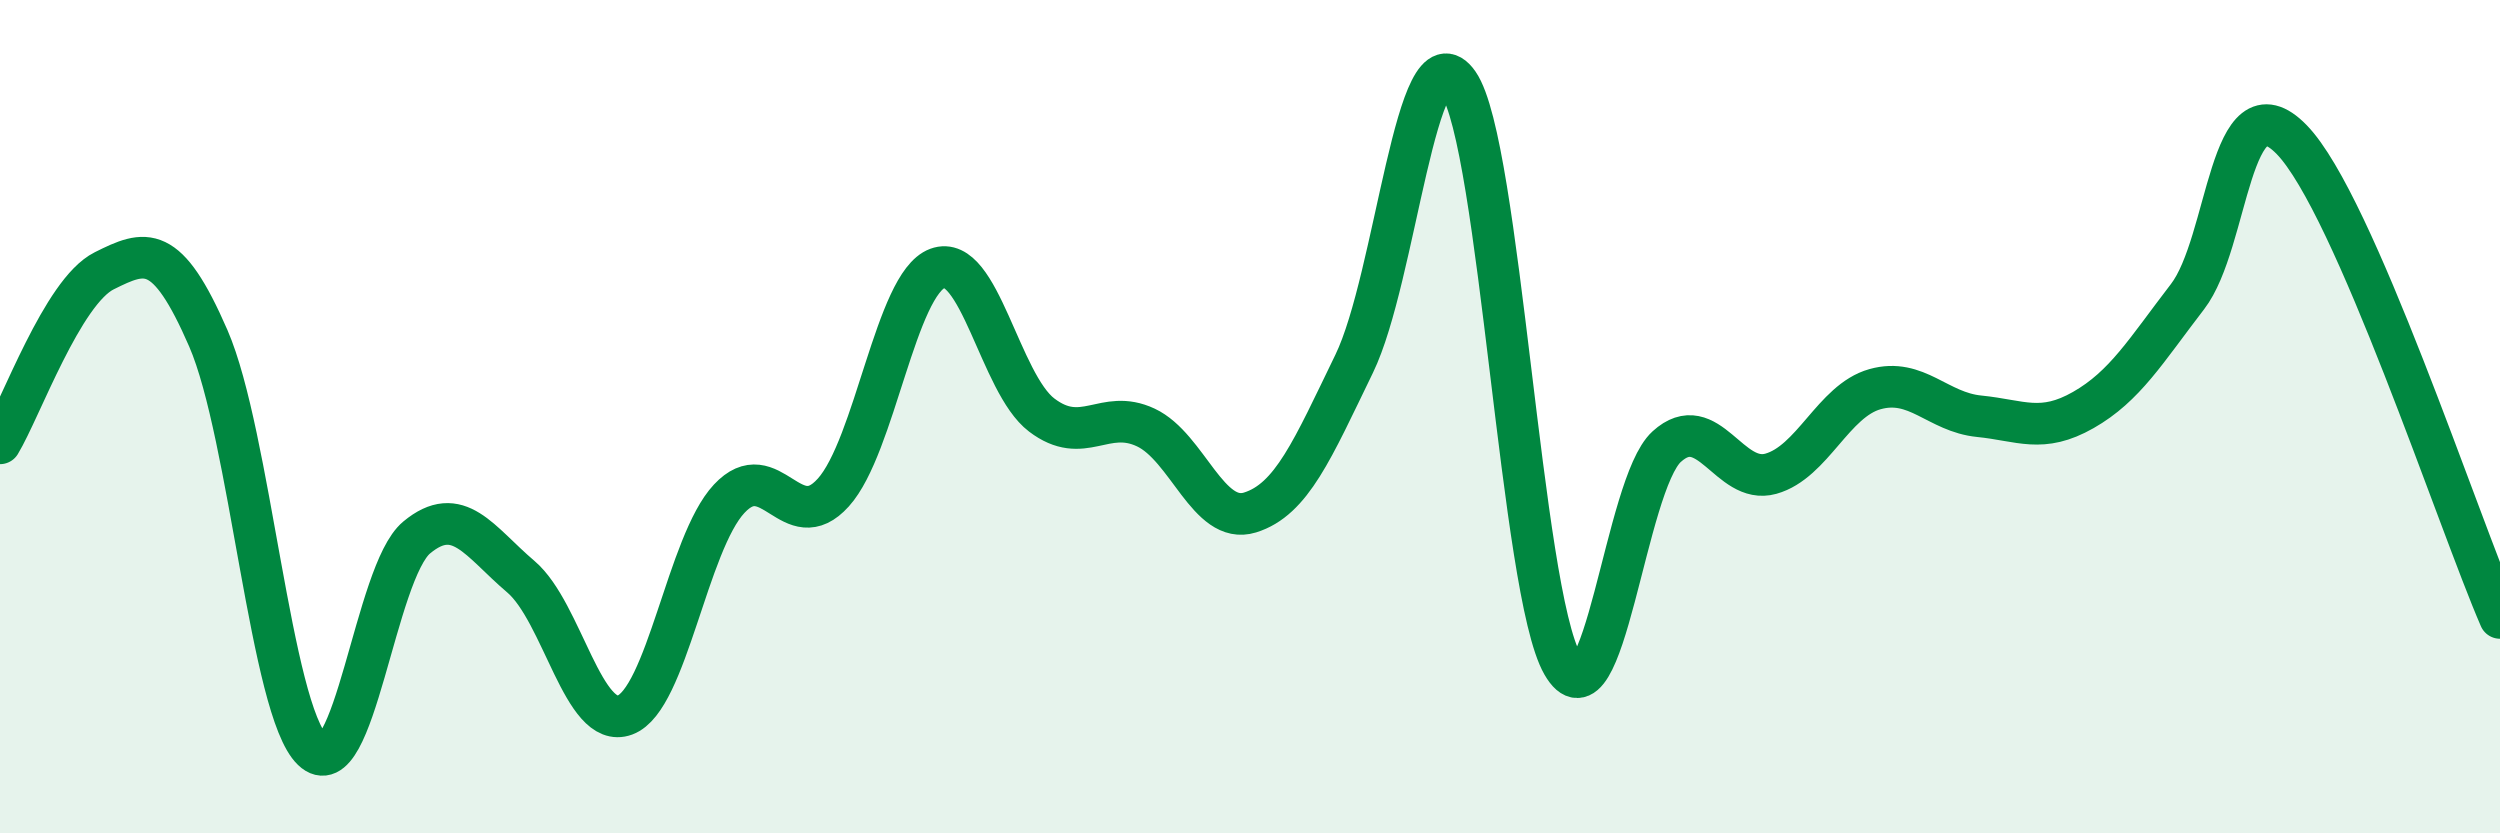
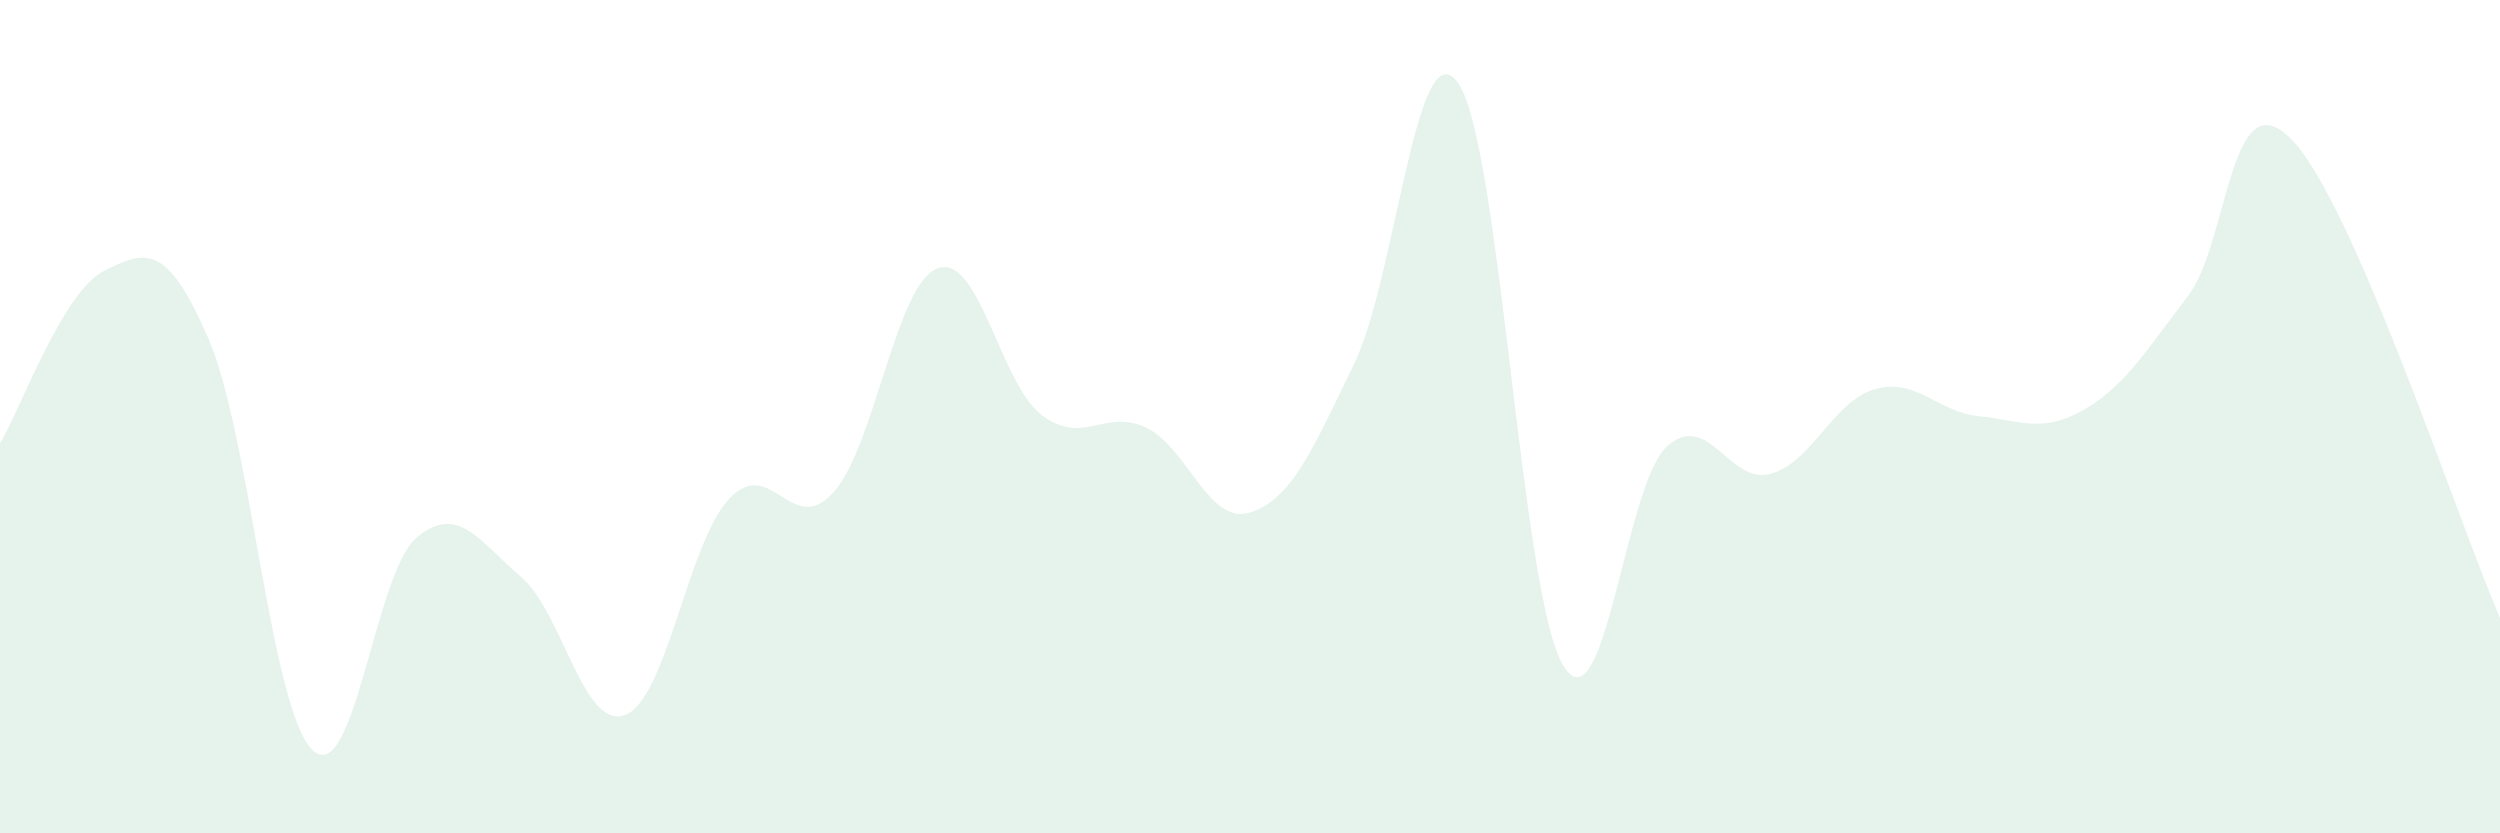
<svg xmlns="http://www.w3.org/2000/svg" width="60" height="20" viewBox="0 0 60 20">
  <path d="M 0,10.64 C 0.5,9.81 1.5,7 2.5,6.5 C 3.5,6 4,5.82 5,8.12 C 6,10.42 6.5,17.04 7.5,18 C 8.5,18.96 9,13.73 10,12.9 C 11,12.07 11.5,12.99 12.5,13.84 C 13.5,14.69 14,17.53 15,17.16 C 16,16.79 16.5,13.04 17.5,11.97 C 18.5,10.9 19,12.93 20,11.82 C 21,10.71 21.5,6.81 22.5,6.44 C 23.5,6.07 24,9.2 25,9.96 C 26,10.72 26.5,9.79 27.5,10.26 C 28.5,10.73 29,12.61 30,12.3 C 31,11.99 31.5,10.79 32.5,8.73 C 33.5,6.67 34,0.56 35,2 C 36,3.44 36.5,14.2 37.5,15.94 C 38.5,17.68 39,11.63 40,10.72 C 41,9.81 41.5,11.65 42.5,11.37 C 43.5,11.09 44,9.62 45,9.34 C 46,9.06 46.5,9.89 47.5,9.99 C 48.5,10.09 49,10.41 50,9.84 C 51,9.27 51.5,8.42 52.5,7.12 C 53.5,5.82 53.5,1.81 55,3.35 C 56.5,4.89 59,12.53 60,14.83L60 20L0 20Z" fill="#008740" opacity="0.1" stroke-linecap="round" stroke-linejoin="round" />
-   <path d="M 0,10.64 C 0.5,9.81 1.5,7 2.5,6.5 C 3.5,6 4,5.82 5,8.12 C 6,10.42 6.5,17.04 7.5,18 C 8.5,18.96 9,13.73 10,12.9 C 11,12.07 11.5,12.99 12.5,13.84 C 13.5,14.69 14,17.53 15,17.16 C 16,16.79 16.5,13.04 17.5,11.97 C 18.5,10.9 19,12.93 20,11.82 C 21,10.71 21.5,6.81 22.5,6.44 C 23.5,6.07 24,9.2 25,9.96 C 26,10.72 26.5,9.79 27.5,10.26 C 28.5,10.73 29,12.61 30,12.3 C 31,11.99 31.5,10.79 32.5,8.73 C 33.5,6.67 34,0.56 35,2 C 36,3.44 36.5,14.2 37.5,15.94 C 38.5,17.68 39,11.63 40,10.72 C 41,9.81 41.5,11.65 42.5,11.37 C 43.5,11.09 44,9.62 45,9.34 C 46,9.06 46.5,9.89 47.5,9.99 C 48.5,10.09 49,10.41 50,9.84 C 51,9.27 51.5,8.42 52.5,7.12 C 53.5,5.82 53.5,1.81 55,3.35 C 56.5,4.89 59,12.53 60,14.83" stroke="#008740" stroke-width="1" fill="none" stroke-linecap="round" stroke-linejoin="round" />
</svg>